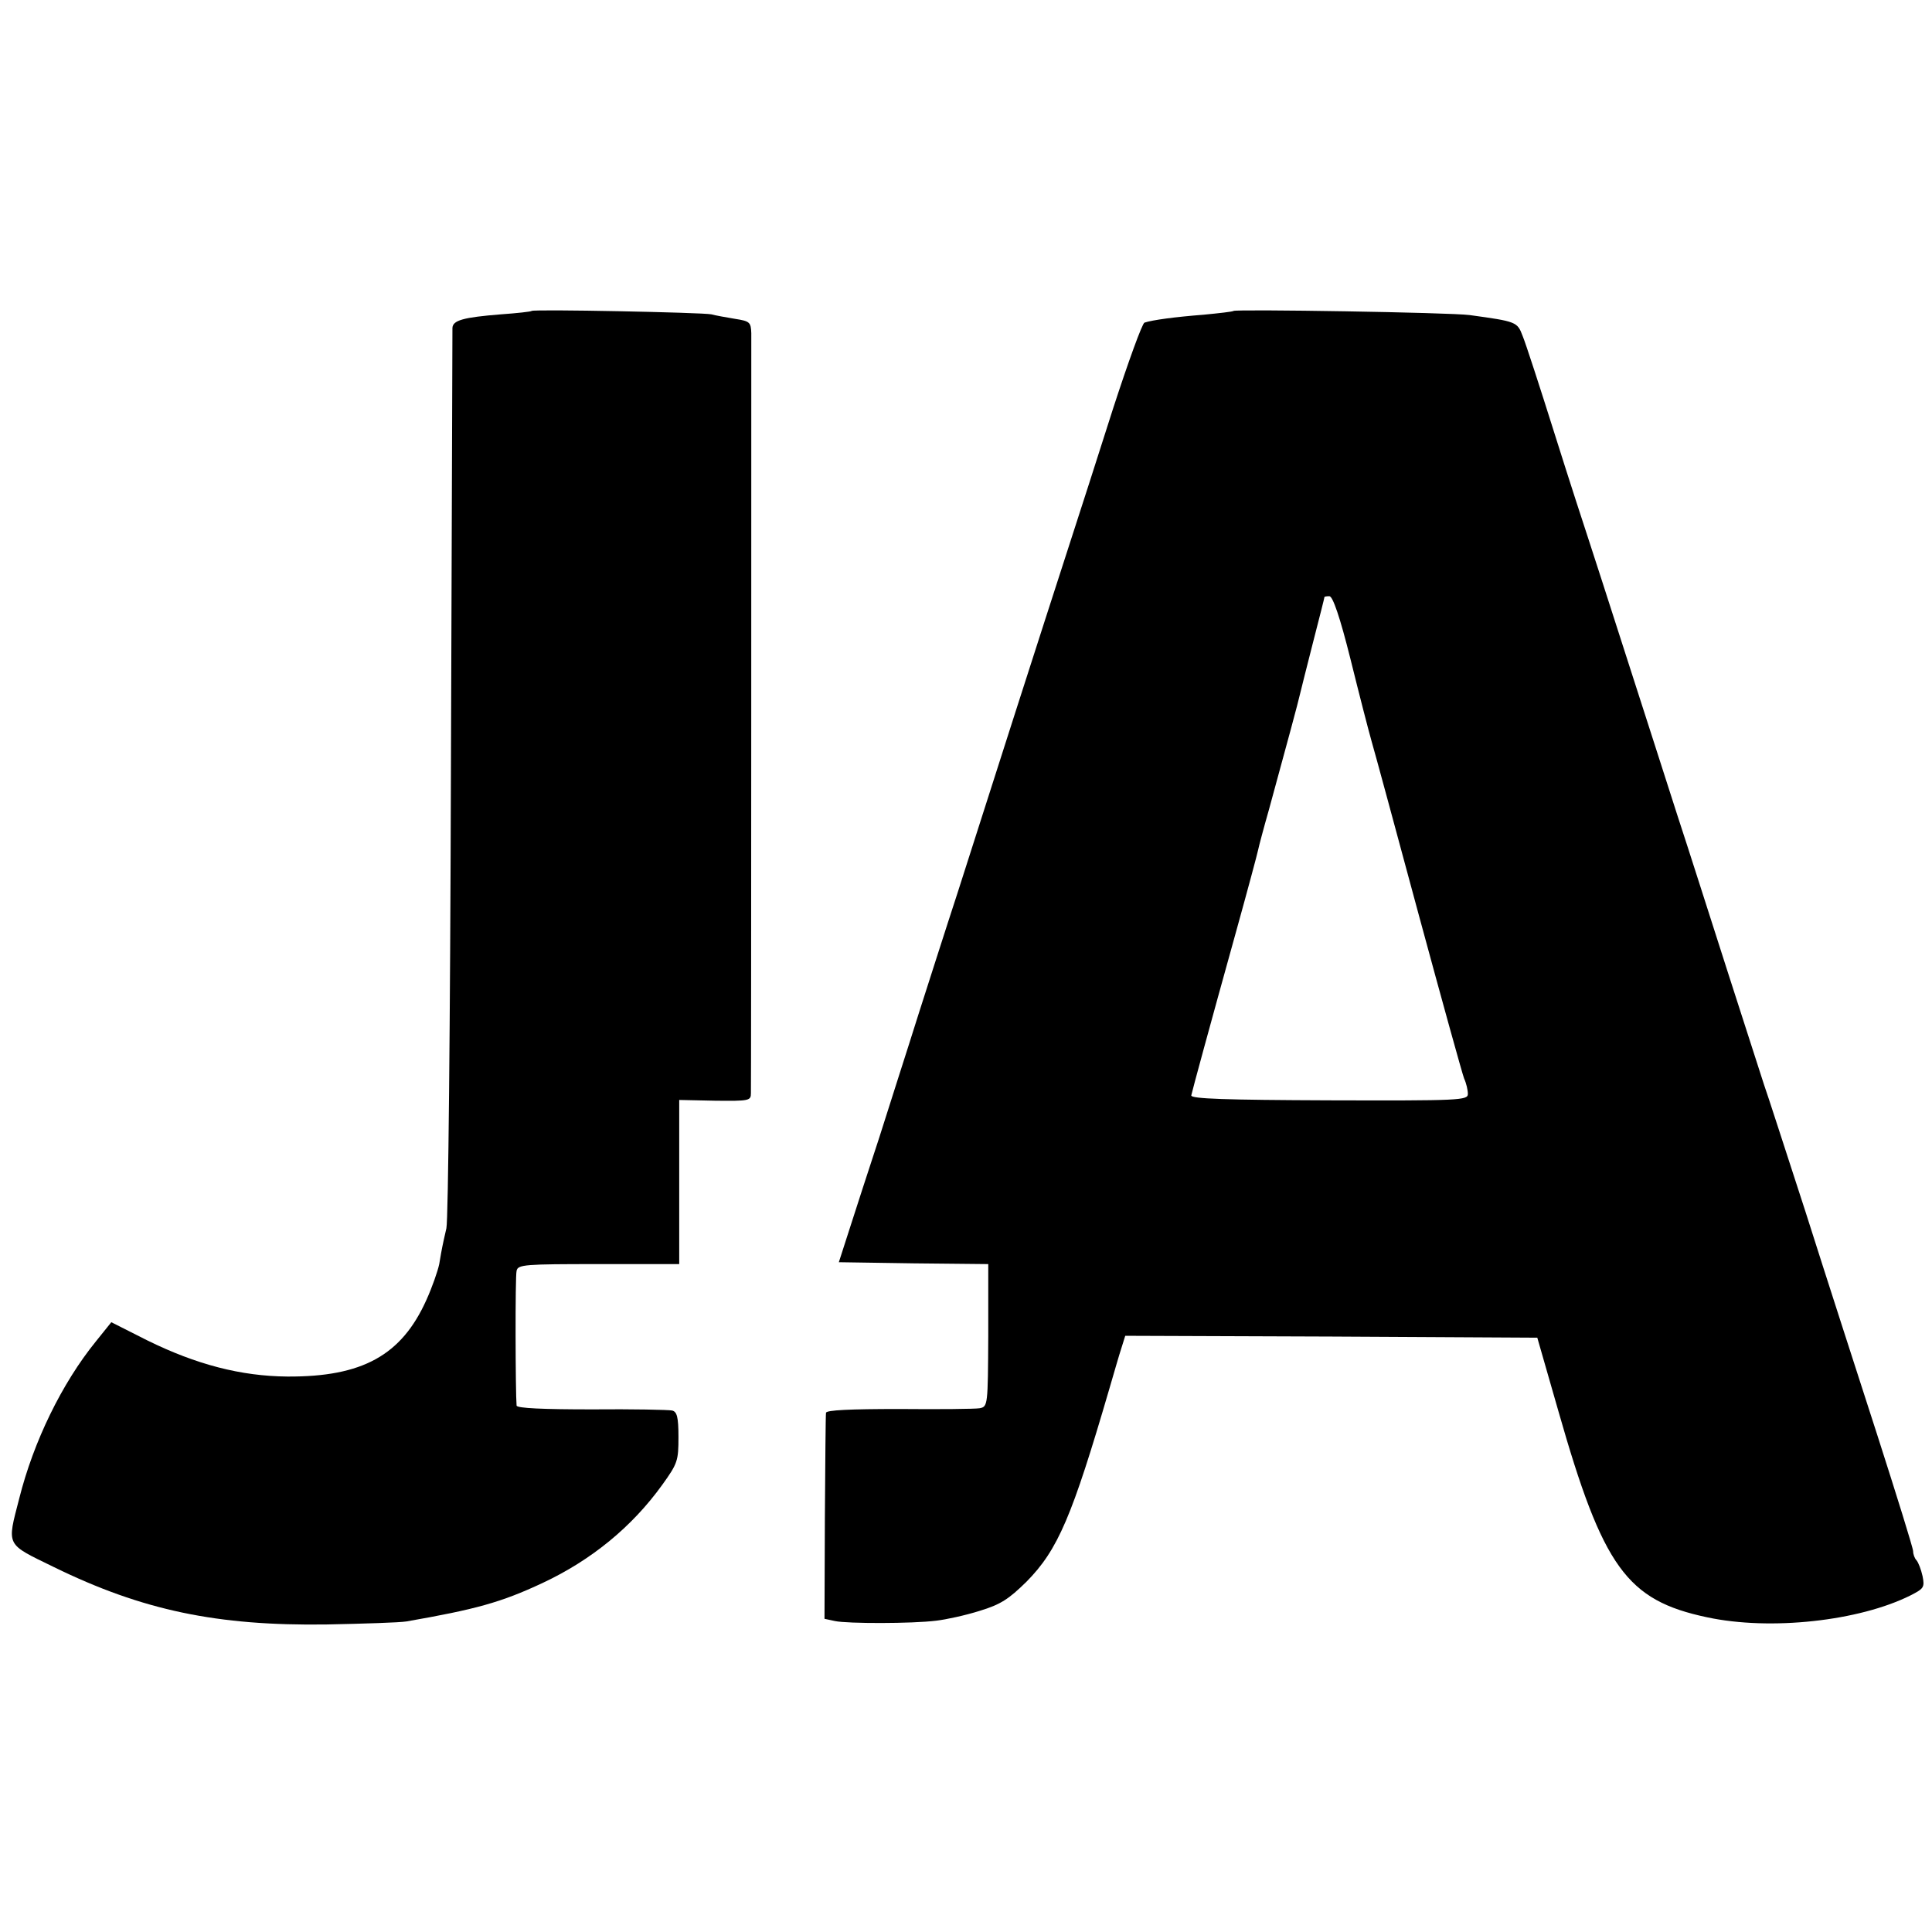
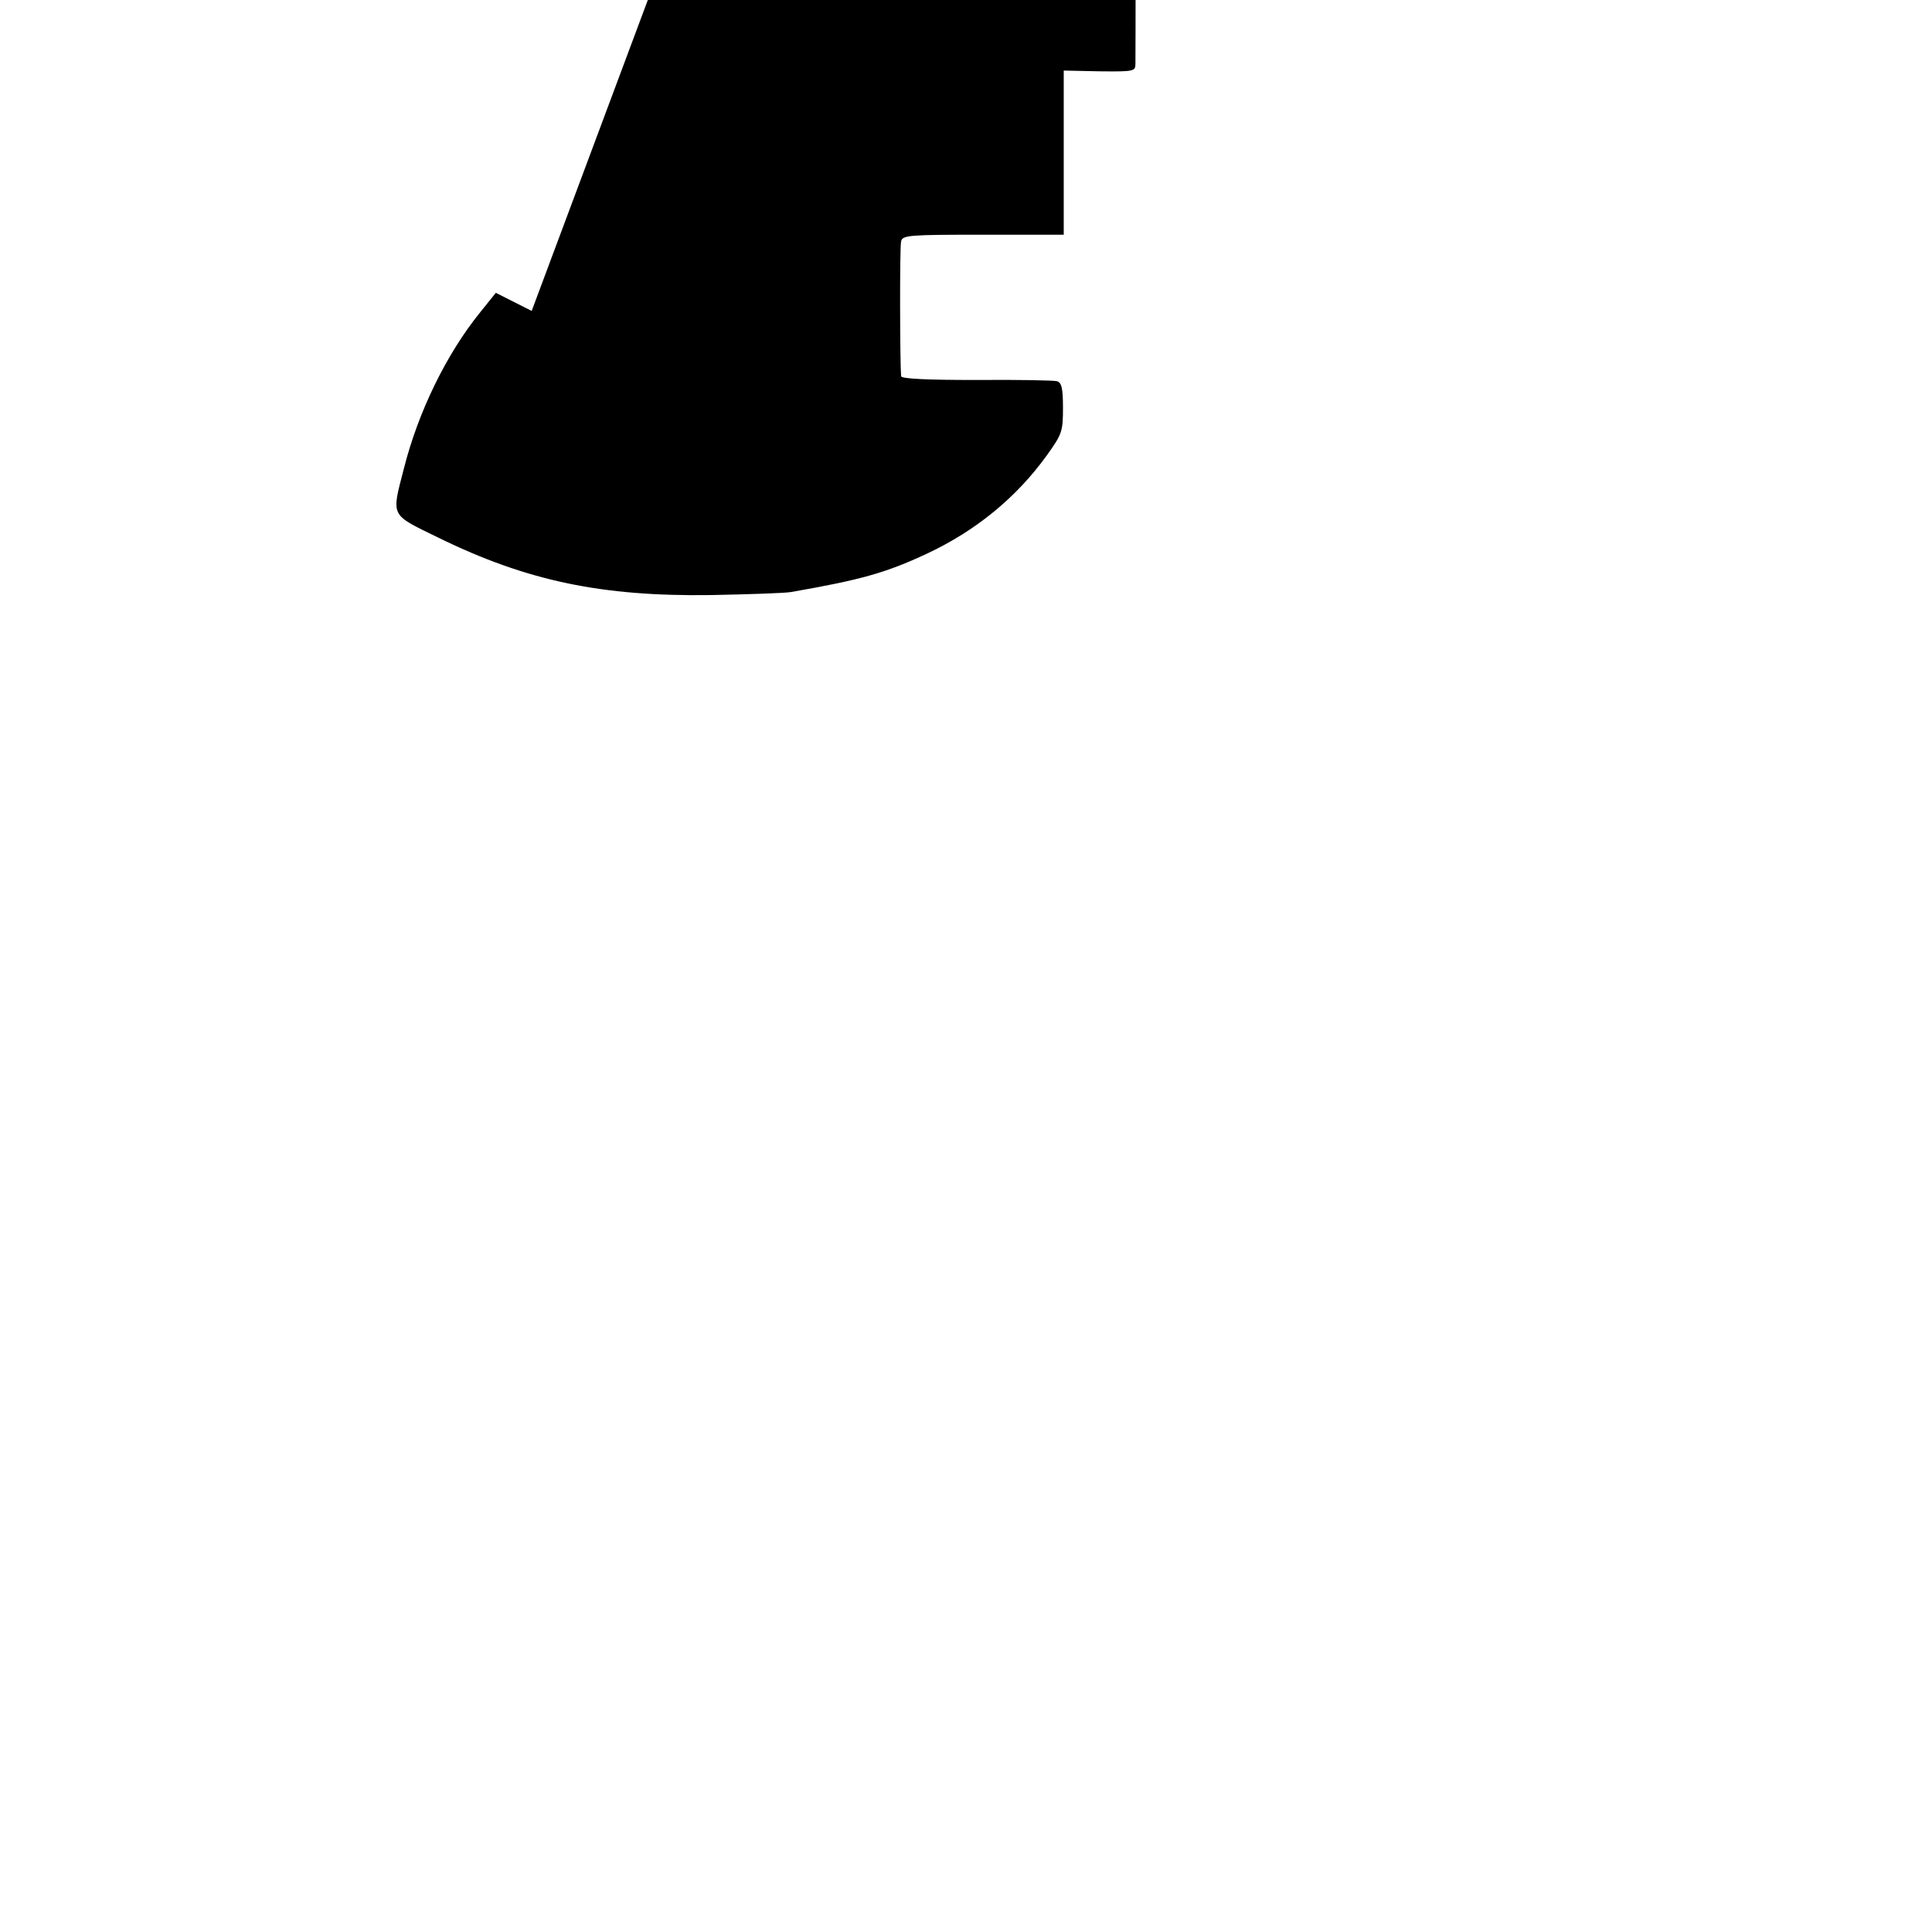
<svg xmlns="http://www.w3.org/2000/svg" version="1.0" width="512pt" height="512pt" viewBox="0 0 512 512" preserveAspectRatio="xMidYMid meet">
  <g transform="translate(0,512) scale(0.1,-0.1)" fill="#000000" stroke="none">
-     <path d="M1409 4296 c-2 -2 -39 -6 -81 -9 -101 -8 -128 -16 -129 -36 0 -9 -2 -540 -4 -1181 -2 -665 -7 -1182 -12 -1205 -5 -22 -10 -44 -11 -50 -1 -5 -5 -26 -8 -45 -4 -19 -19 -62 -34 -95 -66 -147 -170 -204 -368 -203 -124 1 -242 32 -372 96 l-95 48 -41 -51 c-90 -111 -165 -265 -203 -416 -33 -128 -37 -119 92 -182 235 -115 433 -156 722 -152 99 2 194 5 212 8 183 32 250 50 361 102 130 61 237 149 317 260 41 57 43 64 43 127 0 53 -4 67 -17 70 -9 2 -105 4 -213 3 -128 0 -198 3 -199 10 -3 34 -4 343 0 357 3 17 22 18 217 18 l214 0 0 218 0 217 95 -2 c91 -1 95 0 95 20 1 33 1 1977 1 2014 -1 29 -4 32 -43 38 -24 4 -52 9 -63 12 -24 5 -471 14 -476 9z" />
-     <path d="M3269 4296 c-2 -2 -38 -6 -79 -10 -77 -6 -136 -14 -157 -21 -6 -2 -43 -104 -83 -227 -39 -123 -91 -284 -115 -358 -72 -222 -224 -696 -265 -825 -21 -66 -47 -147 -58 -180 -11 -33 -45 -141 -77 -240 -31 -99 -79 -247 -105 -330 -27 -82 -62 -190 -78 -240 l-29 -90 198 -3 198 -2 0 -189 c-1 -185 -1 -189 -23 -193 -11 -2 -108 -3 -213 -2 -131 0 -193 -3 -194 -10 -1 -6 -2 -131 -3 -278 l-1 -268 28 -6 c33 -7 204 -7 268 1 26 3 77 14 115 26 56 17 77 31 124 77 84 85 121 173 220 512 12 41 26 90 32 108 l10 32 546 -2 546 -3 56 -195 c118 -414 181 -501 394 -546 168 -36 403 -10 539 58 35 18 38 21 32 51 -4 18 -11 36 -16 42 -5 5 -9 16 -9 24 0 8 -43 146 -95 308 -52 161 -138 427 -190 591 -53 163 -102 315 -110 337 -7 22 -50 155 -95 295 -45 140 -105 329 -135 420 -29 91 -90 280 -135 420 -45 140 -90 280 -100 310 -10 30 -51 156 -90 280 -39 124 -77 241 -85 260 -14 37 -16 38 -140 55 -51 7 -620 16 -626 11z m310 -923 c23 -93 48 -190 56 -218 8 -27 64 -234 125 -460 61 -225 115 -420 120 -433 6 -13 10 -31 10 -41 0 -17 -20 -18 -367 -17 -274 1 -367 4 -366 13 3 14 47 176 119 435 30 108 56 205 58 215 2 10 15 59 29 108 46 168 79 290 82 305 2 8 17 69 34 135 17 66 31 121 31 123 0 1 6 2 13 2 9 0 28 -55 56 -167z" />
+     <path d="M1409 4296 l-95 48 -41 -51 c-90 -111 -165 -265 -203 -416 -33 -128 -37 -119 92 -182 235 -115 433 -156 722 -152 99 2 194 5 212 8 183 32 250 50 361 102 130 61 237 149 317 260 41 57 43 64 43 127 0 53 -4 67 -17 70 -9 2 -105 4 -213 3 -128 0 -198 3 -199 10 -3 34 -4 343 0 357 3 17 22 18 217 18 l214 0 0 218 0 217 95 -2 c91 -1 95 0 95 20 1 33 1 1977 1 2014 -1 29 -4 32 -43 38 -24 4 -52 9 -63 12 -24 5 -471 14 -476 9z" />
  </g>
</svg>